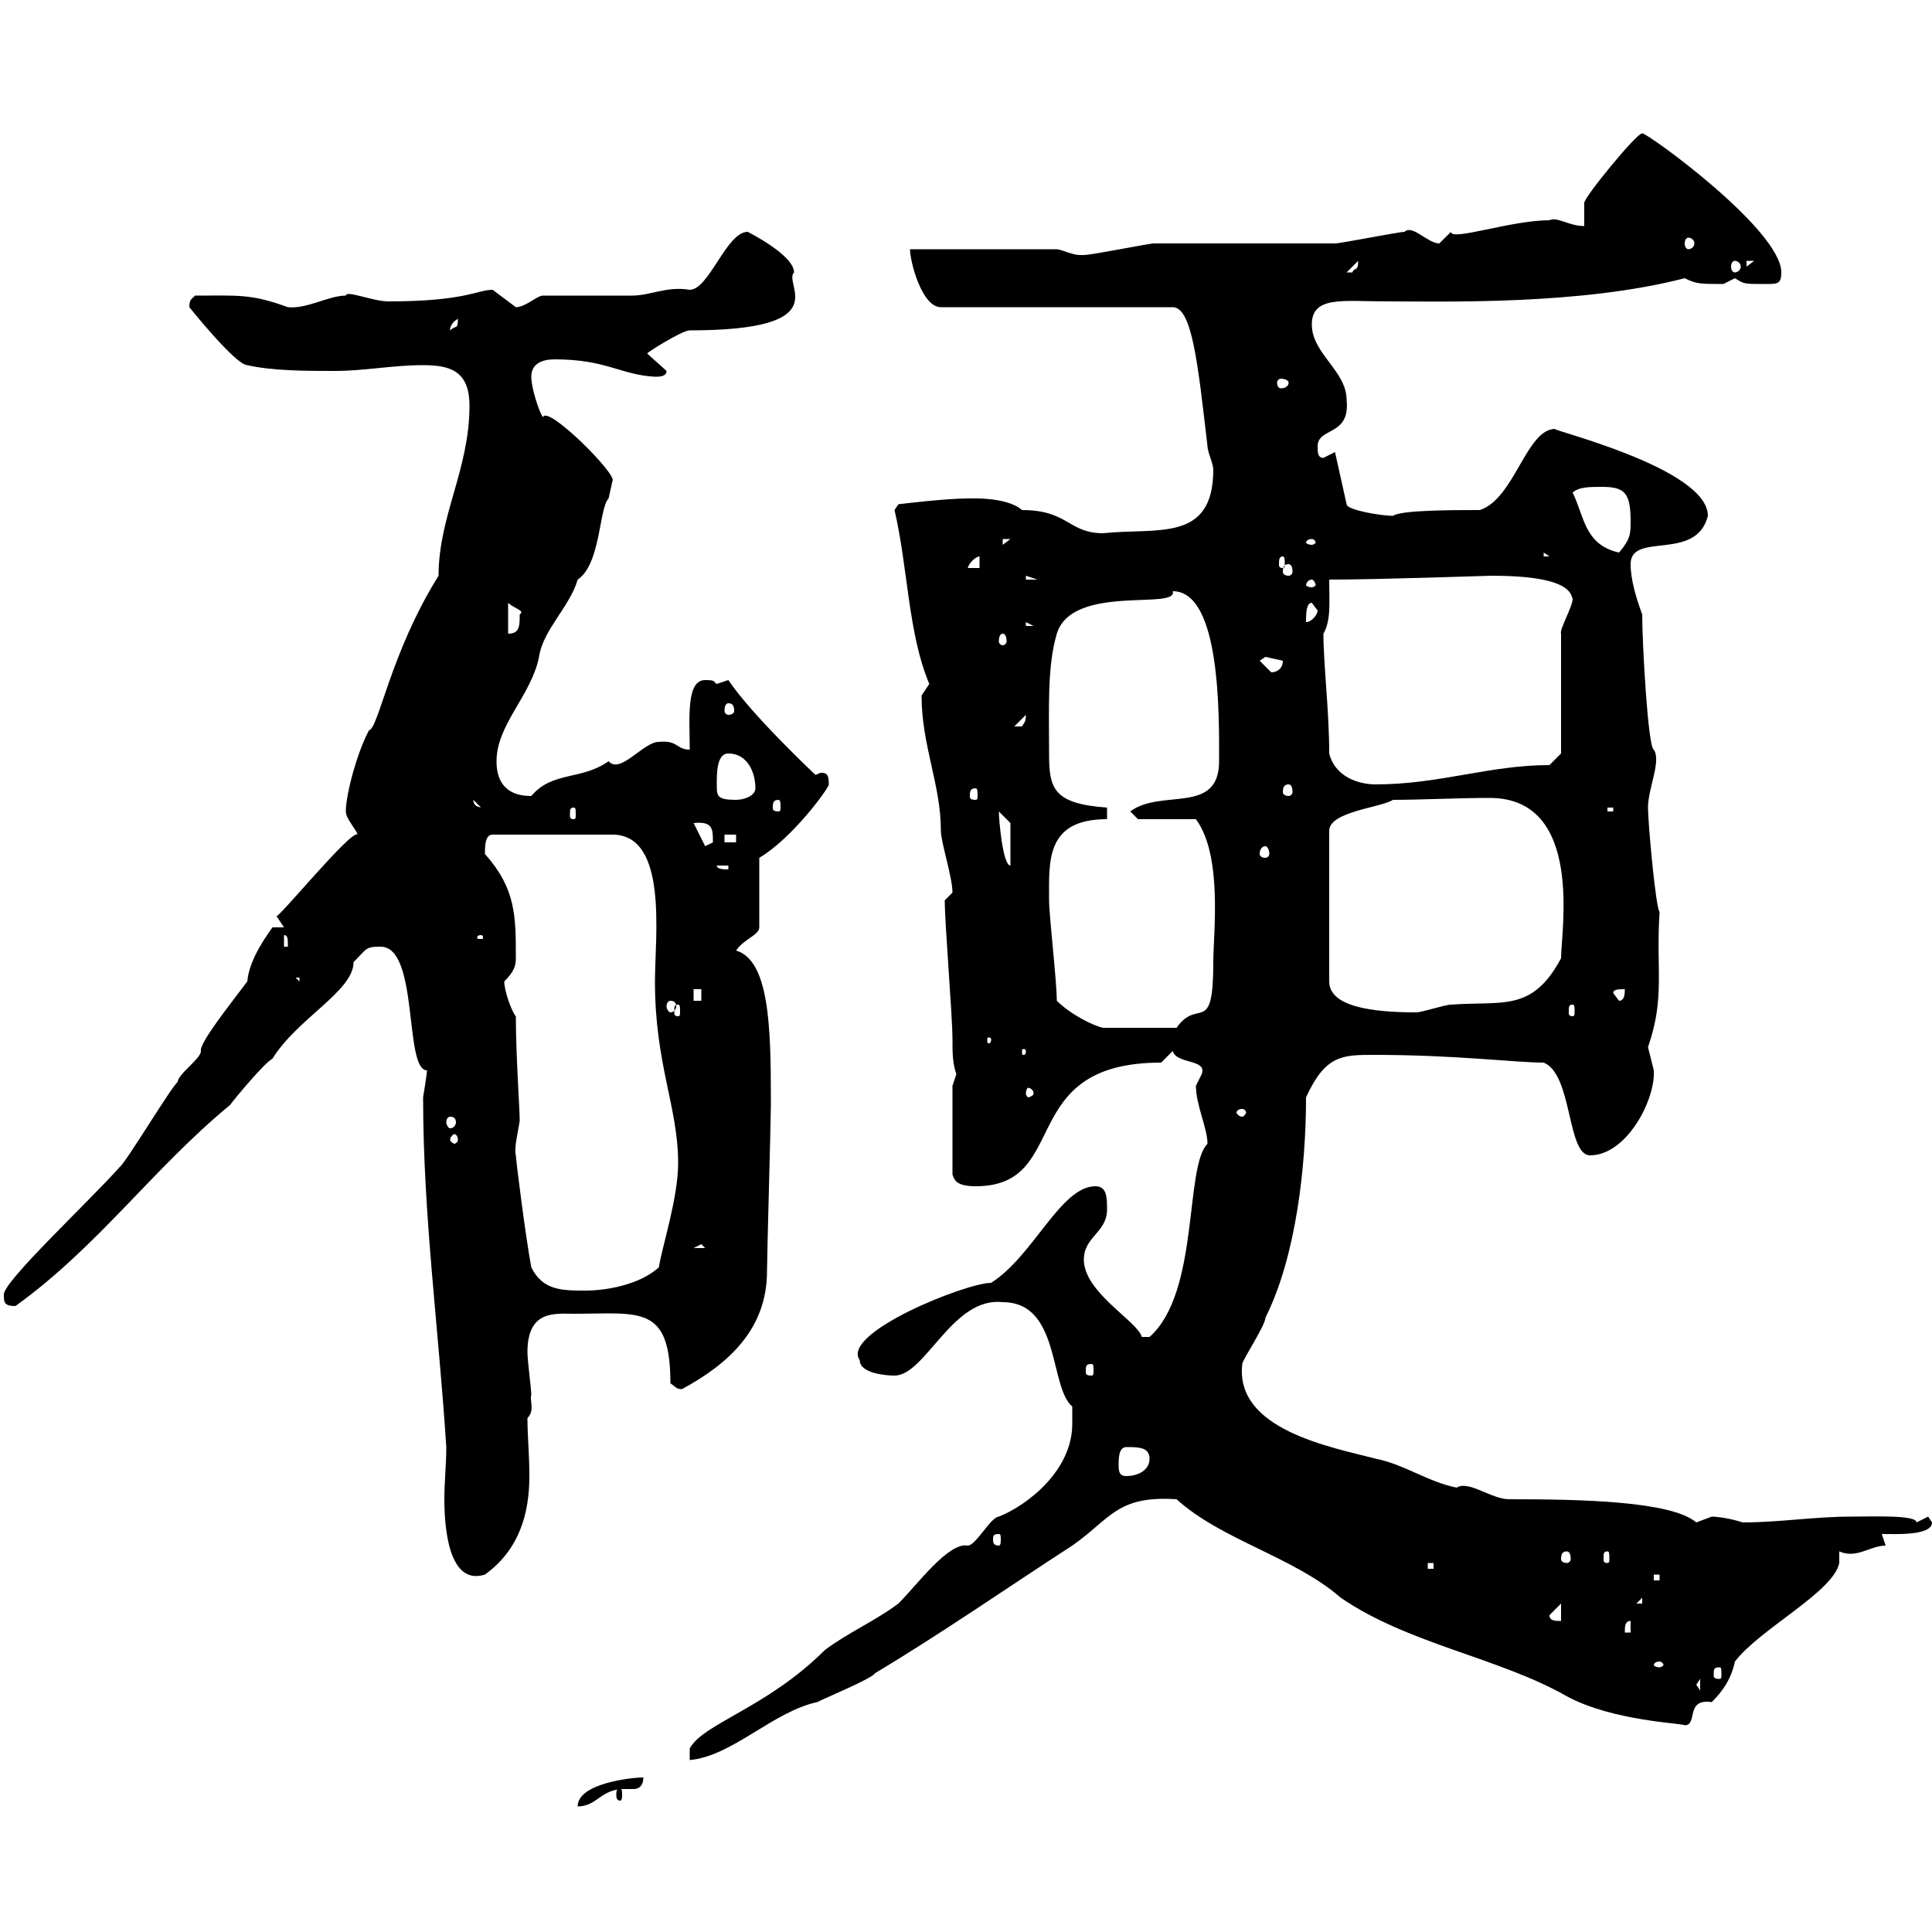
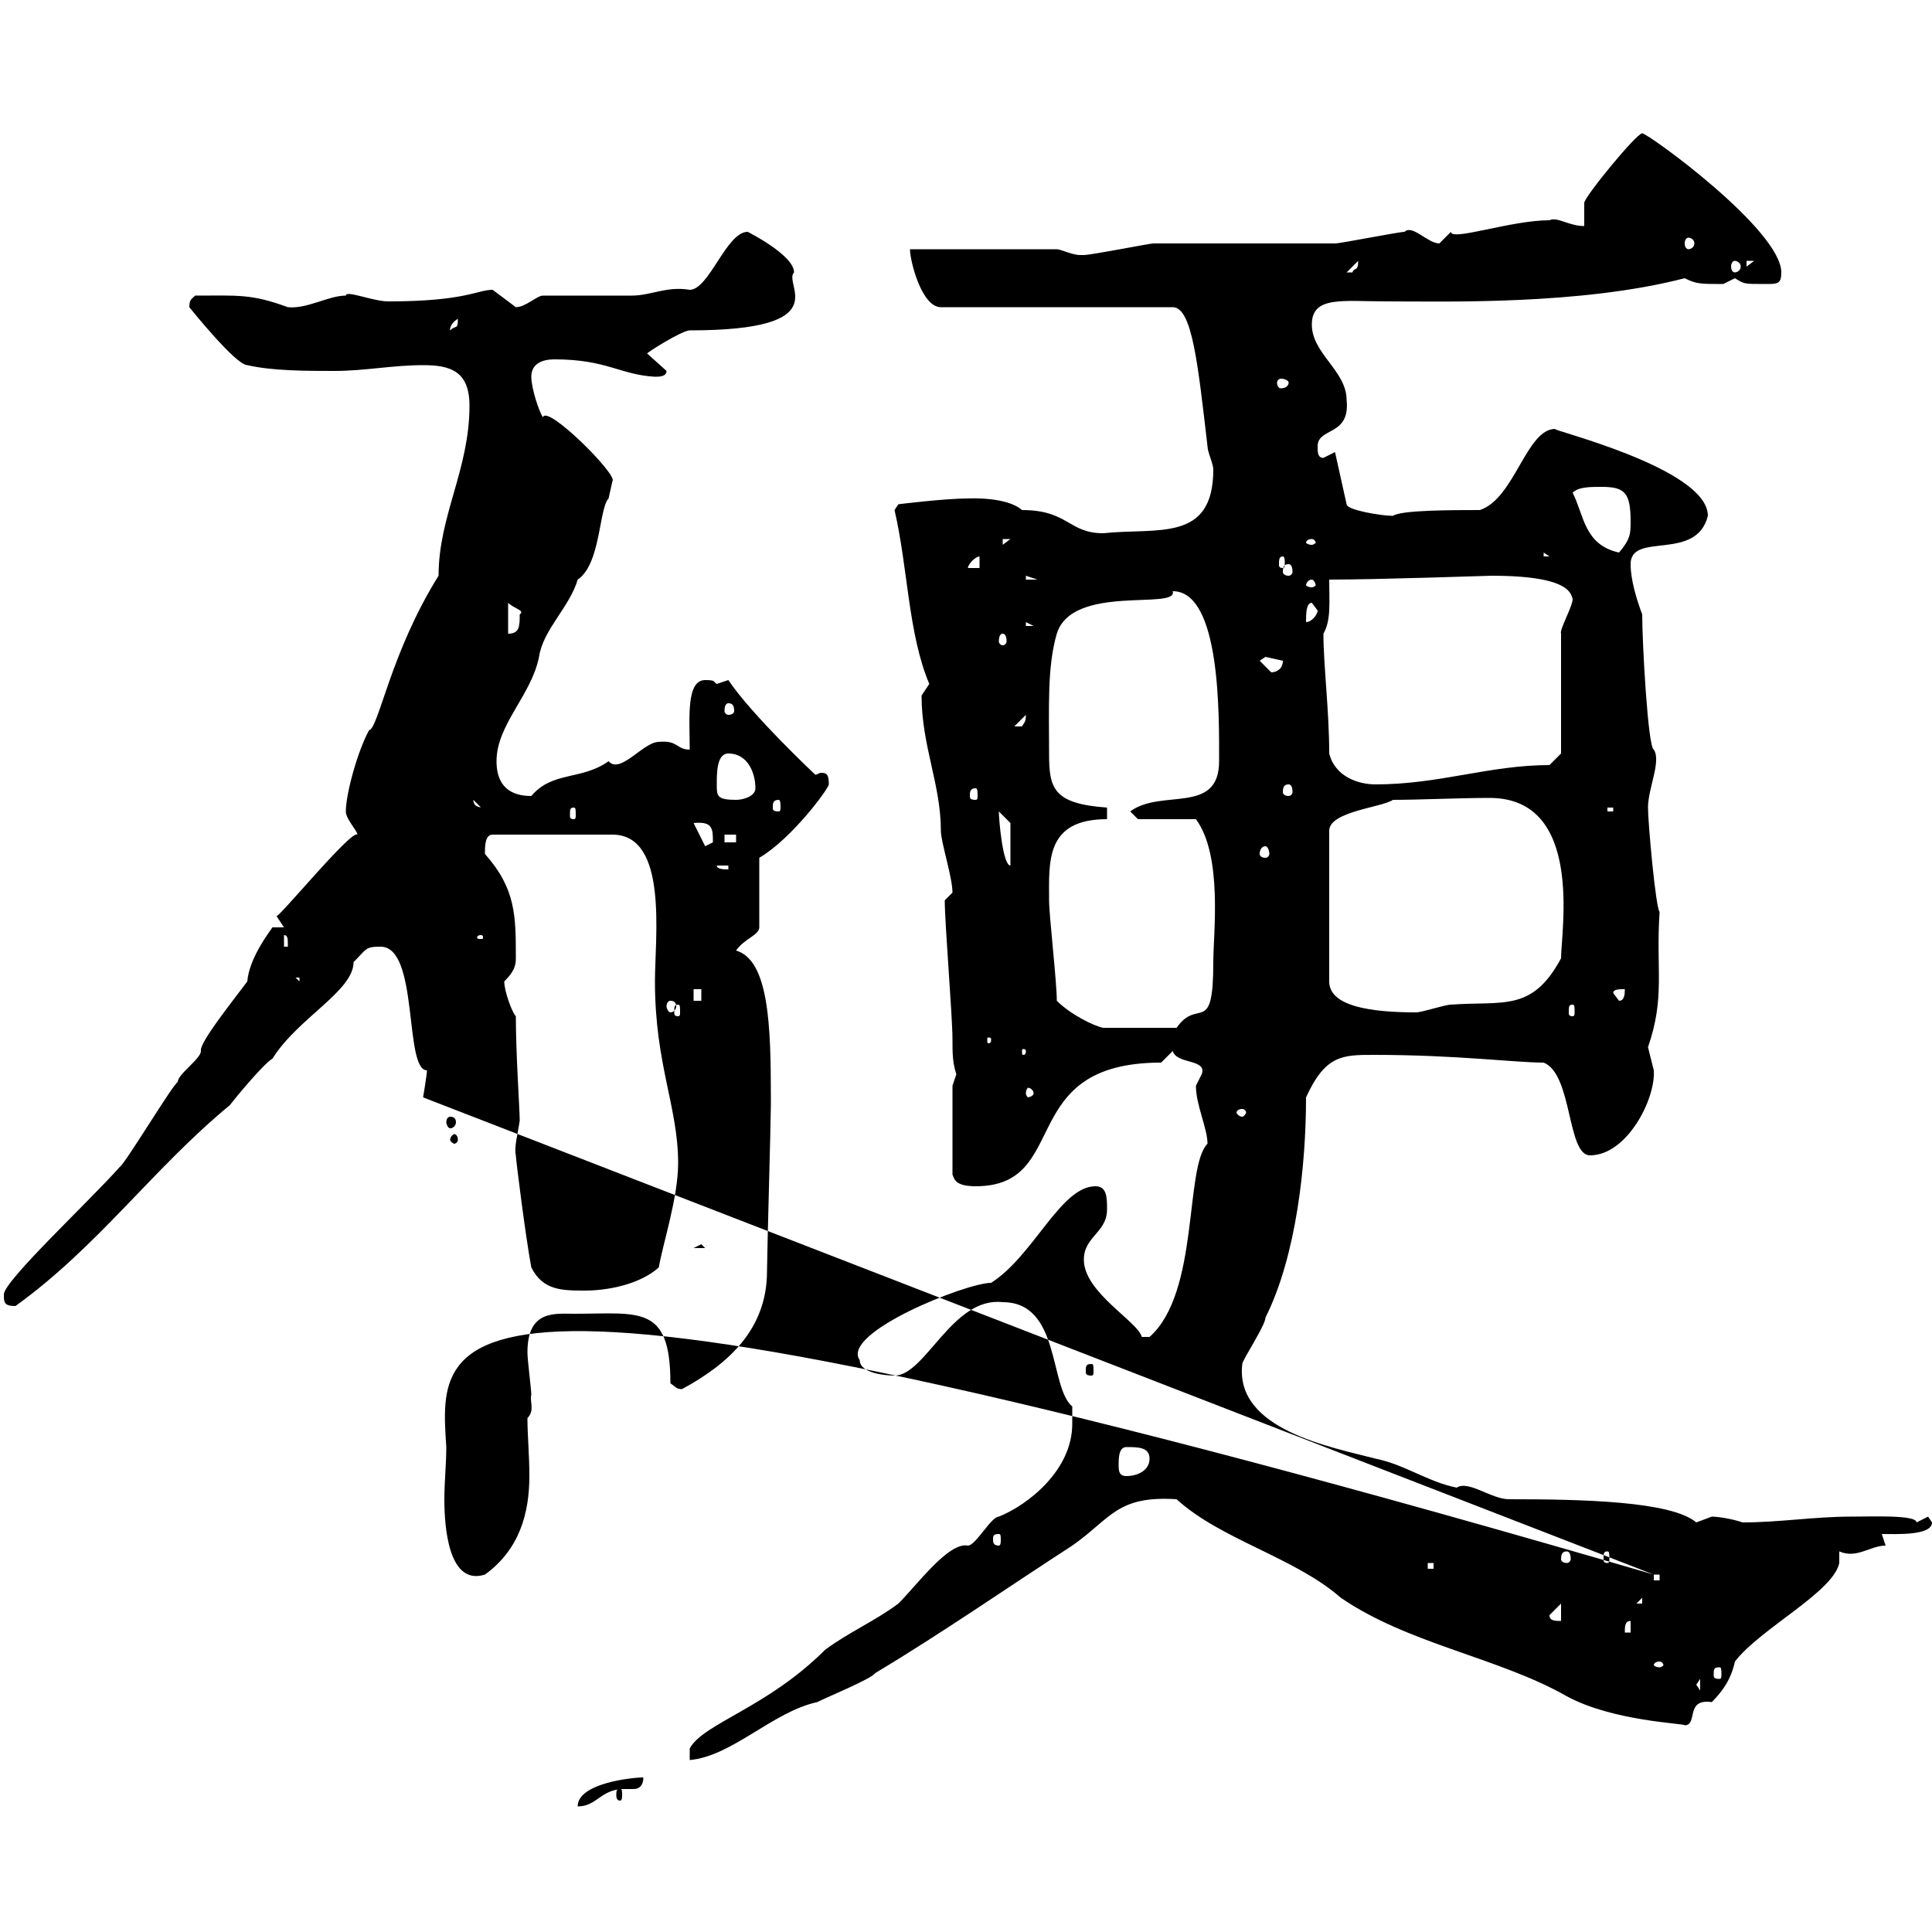
<svg xmlns="http://www.w3.org/2000/svg" width="300" height="300">
-   <path d="M99.90 276C98.10 276 89.70 276.90 89.70 280.50C92.70 280.50 93.30 277.80 96.90 277.80C97.50 277.80 97.80 277.80 98.40 277.80C99.30 277.80 99.90 277.20 99.90 276ZM96.30 277.80C95.70 277.80 95.70 278.10 95.70 278.70C95.70 279 95.70 279.60 96.30 279.60C96.60 279.60 96.60 279 96.60 278.70C96.60 278.10 96.60 277.80 96.30 277.80ZM166.50 221.10C166.50 228.30 159.60 233.70 155.10 235.50C153.90 235.50 151.50 240 150.30 240C147.30 239.40 142.50 246 139.50 249C135.90 251.70 131.70 253.50 128.10 256.20C119.10 265.20 109.20 267.60 107.10 271.50L107.10 273.30C113.70 272.70 120 265.80 126.90 264.30C128.70 263.40 135.30 260.70 135.90 259.80C146.40 253.50 156.30 246.60 166.50 240C172.50 235.80 173.40 232.20 182.70 232.80C189.60 239.10 201 241.80 208.20 248.10C218.70 255.30 232.80 257.40 243.30 263.40C250.50 267.30 261.60 267.60 261.60 267.90C263.70 267.90 261.60 263.70 265.80 264.30C267.60 262.50 268.80 260.70 269.40 258C273.30 252.90 284.70 247.20 285.60 242.70L285.60 240.90C288.30 242.10 290.40 240 292.80 240L292.20 238.20C294.30 238.20 300 238.50 300 236.40C300 236.40 299.40 235.50 299.40 235.50C299.40 235.50 297.60 236.40 297.60 236.40C297.60 235.20 290.70 235.50 287.40 235.50C281.70 235.50 276.30 236.40 270.60 236.40C268.80 235.80 266.70 235.50 265.80 235.50C265.80 235.50 263.40 236.40 263.40 236.40C259.50 233.10 245.70 232.80 234.30 232.80C231.60 232.80 228 229.80 226.20 231C221.70 230.10 218.10 227.40 213.60 226.50C206.70 224.70 191.70 222 192.90 211.80C192.90 211.20 196.50 205.80 196.50 204.60C201.30 195 202.80 180.90 202.80 170.40C205.80 163.80 208.50 163.80 213.30 163.80C226.20 163.80 235.20 165 239.70 165C244.20 166.80 243.30 179.40 246.90 179.40C252.60 179.40 257.10 170.70 256.80 166.20C256.80 166.20 255.90 162.60 255.90 162.60C258.60 154.80 257.10 150.60 257.70 141.60C257.10 141 255.90 127.80 255.90 125.40C255.90 122.40 258 118.20 256.80 116.40C255.90 116.10 255 99.90 255 95.40C254.10 93 253.20 90 253.20 87.60C253.20 82.50 263.40 87.30 265.20 80.10C265.20 72.60 240 66.60 241.50 66.60C237 66.60 235.20 77.40 229.80 79.20C225.60 79.20 217.50 79.20 216.30 80.10C214.50 80.10 209.10 79.20 209.10 78.30L207.30 70.20C207.30 70.20 205.50 71.10 205.50 71.10C204.60 71.10 204.60 70.20 204.60 69.30C204.60 66.30 209.70 67.80 209.10 62.10C209.10 57.60 203.70 54.90 203.70 50.40C203.70 45.90 208.50 46.80 215.40 46.80C224.40 46.80 245.40 47.40 261.60 43.20C263.40 44.10 264 44.10 267.60 44.10C267.60 44.10 269.40 43.20 269.40 43.20C270.90 44.10 270.60 44.10 274.20 44.10C276 44.10 276.60 44.10 276.60 42.30C276.60 35.70 255.90 20.70 255 20.70C254.10 20.70 246 30.60 246 31.50C246 32.40 246 34.20 246 35.10C243.60 35.10 241.80 33.60 240.60 34.20C234.60 34.20 225.30 37.50 225.30 36C225.30 36 223.50 37.80 223.50 37.80C221.70 37.80 219.30 34.80 218.10 36C217.20 36 208.20 37.80 207.30 37.80C204.60 37.80 182.10 37.80 179.10 37.80C178.50 37.80 169.50 39.60 168.30 39.60C168.30 39.60 168.30 39.60 167.70 39.60C166.50 39.60 164.70 38.70 164.10 38.70L141.30 38.70C141.30 40.50 143.10 47.70 146.10 47.70L182.10 47.70C185.10 47.70 186 56.40 187.50 69.30C187.50 70.20 188.40 72 188.40 72.90C188.40 84.30 179.70 81.90 171.30 82.80C165.90 82.80 165.90 79.20 158.70 79.20C156.30 77.10 150.60 77.40 150.30 77.40C146.70 77.40 139.50 78.30 139.50 78.30L138.90 79.20C141 88.20 141 98.40 144.30 106.20C144.30 106.20 143.10 108 143.10 108C143.10 115.80 146.10 121.80 146.10 129C146.10 130.80 147.90 136.20 147.90 138.60C147.90 138.60 146.70 139.80 146.70 139.80C146.70 143.40 147.90 157.80 147.90 161.40C147.90 163.50 147.90 165 148.50 166.80C148.50 166.80 147.90 168.60 147.90 168.60L147.90 182.40C148.20 183 148.20 184.20 151.50 184.20C166.50 184.20 157.50 165 180.30 165L182.10 163.20C182.70 165.30 187.50 164.40 186.60 166.80C186.60 166.80 185.70 168.60 185.70 168.60C185.70 171.60 187.50 175.20 187.50 177.60C183.90 181.20 186.30 200.70 178.50 207.60L177.30 207.60C176.70 205.20 168.30 200.70 168.30 195.60C168.30 192 171.90 191.40 171.90 187.80C171.90 186 171.90 184.20 170.10 184.20C164.70 184.20 160.50 195 153.90 199.20C150 199.20 130.50 207 133.50 211.20C133.50 213.30 137.70 213.60 138.90 213.60C143.70 213.60 147.90 201.30 155.70 202.20C164.70 202.20 162.90 215.40 166.50 218.40C166.50 218.40 166.50 220.20 166.50 221.10ZM263.40 261.60L264 260.70L264 262.50ZM267 258.90C267.30 258.90 267.30 259.20 267.30 260.10C267.30 260.40 267.30 260.70 267 260.70C266.10 260.70 266.10 260.40 266.10 260.10C266.10 259.20 266.10 258.90 267 258.90ZM257.70 258C258 258 258.30 258.30 258.30 258.60C258.30 258.60 258 258.90 257.70 258.90C257.10 258.90 256.80 258.60 256.80 258.60C256.80 258.30 257.10 258 257.70 258ZM253.20 251.70L253.20 253.50L252.30 253.50C252.30 252.60 252.30 251.70 253.20 251.70ZM240.60 250.80L242.40 249L242.40 251.70C241.50 251.70 240.60 251.70 240.60 250.80ZM255 248.10L255 249L254.10 249ZM256.80 244.50L257.70 244.50L257.70 245.40L256.80 245.40ZM65.70 170.40C65.70 188.70 68.10 206.10 69.30 224.70C69.30 227.40 69 230.10 69 232.80C69 237 69.60 246.30 75.30 244.50C80.70 240.60 82.20 234.90 82.20 229.20C82.20 225.90 81.90 222.90 81.90 220.20C83.10 219 82.20 217.50 82.50 216.60C82.50 215.70 81.90 211.20 81.90 210C81.90 203.40 86.10 204 89.10 204C99.30 204 104.10 202.50 104.10 214.80C105 215.40 105 215.70 105.90 215.70C113.10 211.80 119.10 206.40 119.10 197.40C119.10 195 119.70 174 119.70 171.60C119.70 171.60 119.70 171.60 119.70 170.40C119.70 159.30 119.40 149.10 114.30 147.60C115.50 145.80 117.90 145.20 117.90 144L117.90 133.20C123 130.20 128.70 122.40 128.70 121.80C128.70 120.30 128.40 120 127.50 120C127.20 120 126.90 120.30 126.60 120.30C126.60 120.30 116.70 111 113.10 105.60C113.10 105.60 111.30 106.20 111.30 106.20C110.70 105.90 111.30 105.60 109.50 105.60C106.50 105.60 107.10 111.60 107.10 116.40C105 116.40 105.30 114.90 102.30 115.20C99.90 115.20 96.30 120.30 94.50 118.20C90.30 121.20 85.80 119.70 82.50 123.60C80.40 123.60 77.10 123 77.10 118.20C77.10 112.50 82.50 108 83.70 102C84.30 97.80 88.50 94.20 89.70 90C93.30 87.60 93 78.90 94.50 77.40C94.50 77.40 95.10 74.70 95.10 74.70C96 73.80 84.90 62.70 84.30 64.80C83.70 63.90 82.50 60.30 82.50 58.50C82.50 56.40 84.30 55.80 86.10 55.80C94.20 55.80 96.30 58.20 101.70 58.50C102.30 58.50 103.50 58.50 103.50 57.60L100.50 54.90C100.20 54.90 105.90 51.30 107.10 51.30C130.20 51.30 121.50 44.10 123.30 42.30C123.30 39.60 116.10 36 116.10 36C112.80 36 110.10 45 107.10 45C103.50 44.40 101.10 45.90 98.10 45.90C96.30 45.90 86.10 45.90 84.30 45.90C83.40 45.90 81.60 47.70 80.10 47.70C80.10 47.70 76.50 45 76.50 45C74.10 45 72.30 46.80 60.30 46.80C57.90 46.80 53.70 45 53.70 45.90C51 45.90 47.70 48 44.70 47.70C39 45.60 36.90 45.90 30.30 45.90C29.70 46.50 29.40 46.50 29.40 47.70C29.40 47.70 36.60 56.70 38.40 56.70C42.30 57.60 47.70 57.60 51.90 57.60C56.70 57.60 60.90 56.70 65.70 56.70C69.90 56.70 72.90 57.60 72.90 63C72.90 72.90 68.10 80.10 68.10 89.40C60.60 101.40 58.80 113.10 57.30 113.40C55.50 116.70 53.70 123.30 53.70 126C53.70 127.20 55.50 129 55.50 129.60C54.60 128.70 42.60 143.40 42.90 142.20C42.90 142.20 44.10 144 44.10 144L42.30 144C41.70 144.90 38.70 148.80 38.40 152.40C35.70 156 30.90 162 31.20 163.20C31.20 164.40 27.60 166.80 27.60 168C26.70 168.60 19.50 180.60 18.60 181.20C13.80 186.60 0.60 198.90 0.60 201C0.60 202.20 0.60 202.80 2.40 202.80C15.30 193.50 23.70 181.50 35.70 171.60C36.60 170.40 41.10 165 42.30 164.40C46.20 158.10 54.90 153.90 54.90 149.40C57 147.30 56.70 147 59.10 147C65.10 147 62.70 166.20 66.30 166.20C66.30 166.80 65.70 170.40 65.70 170.40ZM221.70 242.70L222.60 242.70L222.60 243.60L221.70 243.60ZM243.30 240.90C243.60 240.90 243.90 241.20 243.90 242.10C243.90 242.40 243.60 242.70 243.30 242.70C242.70 242.70 242.40 242.40 242.40 242.10C242.40 241.20 242.70 240.90 243.30 240.90ZM249.60 240.90C249.90 240.90 249.90 241.20 249.90 242.10C249.90 242.40 249.90 242.70 249.60 242.70C249 242.70 249 242.40 249 242.10C249 241.20 249 240.90 249.60 240.90ZM155.10 238.20C155.40 238.20 155.40 238.50 155.40 239.10C155.40 239.40 155.40 240 155.10 240C154.20 240 154.20 239.40 154.20 239.10C154.20 238.50 154.20 238.20 155.10 238.20ZM173.70 227.40C173.70 226.50 173.70 224.70 174.90 224.70C176.70 224.70 178.50 224.70 178.50 226.50C178.50 228.30 176.70 229.20 174.90 229.20C173.70 229.20 173.70 228.30 173.70 227.40ZM169.50 211.80C169.80 211.80 169.80 212.10 169.80 213C169.80 213.30 169.80 213.60 169.50 213.60C168.60 213.60 168.60 213.30 168.60 213C168.60 212.10 168.60 211.80 169.50 211.80ZM82.50 196.80C81.60 192 80.10 180 80.10 179.40C79.80 178.20 80.40 176.10 80.70 174C80.70 172.20 80.10 163.80 80.10 157.80C79.50 157.20 78.30 153.90 78.30 152.40C79.80 150.90 80.10 150 80.10 148.80C80.10 142.20 80.10 138 75.30 132.60C75.30 131.40 75.30 129.60 76.50 129.60L95.10 129.60C103.80 129.60 101.70 145.50 101.70 152.40C101.70 165.30 105.30 171.90 105.30 180.60C105.30 186 102.90 193.20 102.30 196.80C99.30 199.50 94.20 200.40 90.90 200.40C87.30 200.40 84.30 200.40 82.50 196.80ZM108.90 193.20L109.50 193.80L107.70 193.80ZM71.10 177C71.10 177.30 70.80 177.60 70.50 177.60C70.50 177.60 69.90 177.30 69.90 177C69.90 176.40 70.50 176.10 70.50 176.10C70.80 176.10 71.10 176.40 71.10 177ZM69.90 173.40C70.50 173.40 70.80 173.70 70.80 174.30C70.80 174.60 70.50 175.20 69.90 175.20C69.60 175.20 69.30 174.60 69.30 174.30C69.30 173.70 69.60 173.40 69.90 173.40ZM192.90 172.20C193.20 172.20 193.50 172.50 193.50 172.80C193.50 172.80 193.20 173.40 192.90 173.40C192.30 173.40 192 172.80 192 172.80C192 172.50 192.30 172.20 192.90 172.20ZM160.50 169.80C160.50 170.10 159.90 170.40 159.60 170.40C159.60 170.40 159.30 170.10 159.30 169.80C159.30 169.20 159.60 168.90 159.60 168.90C159.90 168.90 160.50 169.20 160.50 169.80ZM159.30 163.20C159.30 163.80 159 163.80 159 163.80C158.70 163.80 158.70 163.80 158.70 163.20C158.70 162.90 158.70 162.90 159 162.90C159 162.90 159.30 162.90 159.30 163.20ZM153.90 161.40C153.90 162 153.60 162 153.60 162C153.30 162 153.30 162 153.30 161.40C153.30 161.10 153.30 161.10 153.60 161.10C153.60 161.10 153.90 161.10 153.90 161.40ZM164.10 155.40C164.10 152.40 162.90 142.20 162.90 139.80C162.90 133.80 162.30 127.20 171.90 127.20L171.90 125.40C163.50 124.80 162.90 122.40 162.90 117C162.90 109.80 162.60 103.50 164.10 98.40C166.50 90.60 183 94.80 182.10 91.80C189.60 91.80 189.30 111.30 189.30 118.20C189.30 126.60 180.30 122.40 175.50 126C175.50 126 176.70 127.20 176.70 127.20L185.70 127.20C189.90 132.90 188.40 144.90 188.40 149.40C188.40 161.10 186 154.80 182.70 159.60L171.30 159.60C169.80 159.30 166.20 157.50 164.10 155.40ZM105.30 156C105.60 156 105.60 156.30 105.60 157.20C105.60 157.50 105.60 157.80 105.30 157.80C104.70 157.80 104.70 157.50 104.70 157.20C104.70 156.30 104.70 156 105.30 156ZM216.30 124.20C220.50 124.20 226.50 123.90 231.30 123.90C246 123.90 242.40 144.60 242.40 148.80C237.90 157.20 233.40 155.40 225.30 156C224.40 156 220.80 157.20 219.90 157.20C213 157.20 206.40 156.30 206.40 152.40L206.40 129C206.40 126 214.50 125.40 216.30 124.20ZM244.20 156C244.50 156 244.50 156.30 244.50 157.20C244.50 157.50 244.50 157.80 244.20 157.80C243.60 157.80 243.60 157.50 243.60 157.20C243.60 156.30 243.60 156 244.20 156ZM104.10 155.40C104.70 155.40 105 155.70 105 156.30C105 156.60 104.70 157.20 104.10 157.20C103.80 157.20 103.50 156.60 103.50 156.30C103.50 155.70 103.80 155.40 104.10 155.40ZM107.70 153.60L108.90 153.60L108.90 155.40L107.70 155.40ZM194.70 154.20L195.60 155.40L195.60 155.40ZM250.50 154.20C250.50 153.60 251.40 153.60 252.30 153.60C252.30 154.20 252.30 155.40 251.40 155.40ZM45.90 151.80L46.50 151.80L46.50 152.40ZM44.10 145.20C44.70 145.20 44.70 145.80 44.70 147L44.10 147ZM74.70 145.20C75 145.20 75 145.50 75 145.50C75 145.80 75 145.80 74.70 145.80C74.10 145.80 74.10 145.80 74.10 145.50C74.10 145.50 74.10 145.20 74.70 145.20ZM111.30 134.40L113.10 134.40L113.10 135C112.50 135 111.30 135 111.30 134.40ZM155.10 126C155.10 126 155.10 126 155.10 126L156.90 127.80L156.90 134.40C155.70 134.40 155.10 127.20 155.10 126ZM196.50 131.40C196.80 131.40 197.10 132 197.10 132.60C197.10 132.90 196.80 133.20 196.50 133.20C195.90 133.20 195.60 132.90 195.60 132.60C195.60 132 195.90 131.40 196.50 131.40ZM107.70 127.80C110.70 127.50 110.70 128.70 110.70 130.80C110.70 130.80 109.50 131.40 109.50 131.40ZM112.50 129.60L114.30 129.60L114.30 130.80L112.50 130.80ZM89.10 125.40C89.40 125.40 89.40 125.70 89.40 126.60C89.40 126.90 89.40 127.20 89.10 127.20C88.50 127.20 88.50 126.90 88.50 126.60C88.50 125.70 88.50 125.40 89.10 125.40ZM249.60 125.40L250.50 125.40L250.50 126L249.60 126ZM73.50 124.20L75.30 126L75.30 125.40C74.70 125.40 73.50 125.40 73.50 124.20ZM120.90 124.20C121.20 124.20 121.20 124.80 121.20 125.40C121.20 125.70 121.20 126 120.90 126C120 126 120 125.70 120 125.40C120 124.80 120 124.20 120.90 124.20ZM111.30 121.80C111.30 120 111.30 117 113.10 117C116.10 117 117.30 120 117.30 122.40C117.30 123.60 115.50 124.20 114.30 124.20C111.30 124.20 111.30 123.60 111.30 121.80ZM151.50 122.40C151.80 122.40 151.80 123 151.80 123.60C151.80 123.90 151.80 124.20 151.50 124.20C150.60 124.20 150.60 123.90 150.60 123.60C150.60 123 150.60 122.40 151.50 122.40ZM200.10 121.80C200.40 121.80 200.70 122.10 200.70 123C200.70 123.30 200.40 123.60 200.10 123.60C199.50 123.60 199.20 123.30 199.20 123C199.20 122.10 199.50 121.80 200.10 121.80ZM206.40 117C206.40 110.40 205.50 103.20 205.50 98.40C206.70 96.30 206.40 93.60 206.40 90C213.90 90 231.30 89.40 231.60 89.40C244.20 89.40 243.90 92.40 244.20 93C244.20 94.20 242.10 97.80 242.40 98.40L242.40 117L240.60 118.80C231.30 118.80 223.50 121.80 213.60 121.80C210.90 121.80 207.30 120.60 206.40 117ZM159.30 111C159.30 112.20 159 112.20 158.70 112.80C157.50 112.80 157.50 112.80 157.50 112.80ZM113.10 109.20C113.70 109.20 114 109.50 114 110.40C114 110.70 113.70 111 113.10 111C112.80 111 112.50 110.70 112.50 110.40C112.50 109.50 112.80 109.20 113.10 109.20ZM195.60 102.60C195.60 102.60 196.50 102 196.50 102C196.50 102 199.20 102.60 199.20 102.60C199.20 103.80 198.30 104.40 197.40 104.40C197.40 104.40 195.60 102.60 195.60 102.60ZM155.70 98.40C156 98.40 156.30 98.70 156.30 99.60C156.30 99.90 156 100.20 155.70 100.20C155.40 100.20 155.10 99.90 155.10 99.60C155.10 98.70 155.40 98.40 155.70 98.40ZM78.90 93.60C79.80 94.50 81.60 94.80 80.70 95.40C80.70 97.20 80.70 98.40 78.90 98.40ZM159.30 96.60L160.50 97.20L159.30 97.20ZM203.70 93.60C203.70 93.60 204.60 94.80 204.60 94.80C204.60 95.40 203.70 96.60 202.80 96.60C202.80 95.40 202.80 93.60 203.70 93.60ZM203.70 90C204 90 204.30 90.60 204.30 90.90C204.30 90.90 204 91.20 203.70 91.20C203.10 91.20 202.80 90.90 202.80 90.90C202.80 90.60 203.10 90 203.70 90ZM159.30 89.40L161.10 90L159.30 90ZM152.10 86.40L152.10 88.20L150.30 88.20C150.30 87.60 151.50 86.40 152.10 86.40ZM200.10 87.60C200.40 87.60 200.70 87.90 200.70 88.80C200.70 89.10 200.40 89.40 200.10 89.40C199.50 89.40 199.20 89.10 199.20 88.80C199.20 87.90 199.50 87.60 200.10 87.60ZM199.20 86.40C199.50 86.40 199.50 87 199.50 87.60C199.50 87.90 199.50 88.20 199.20 88.20C198.60 88.20 198.60 87.90 198.60 87.60C198.60 87 198.60 86.40 199.20 86.40ZM239.70 85.80L240.60 86.40L239.70 86.40ZM244.20 76.50C245.10 75.60 246.90 75.60 248.70 75.60C252.30 75.60 253.20 76.50 253.20 81C253.20 82.80 253.20 83.70 251.40 85.80C246 84.60 246 80.10 244.20 76.50ZM155.70 83.70L156.90 83.70L155.70 84.60ZM203.70 83.70C204 83.70 204.30 84 204.30 84.30C204.30 84.30 204 84.60 203.70 84.60C203.10 84.60 202.80 84.30 202.80 84.30C202.80 84 203.10 83.70 203.70 83.70ZM200.10 59.40C200.10 60 199.50 60.30 198.90 60.30C198.60 60.30 198.30 60 198.30 59.40C198.30 59.10 198.60 58.80 198.90 58.80C199.50 58.80 200.10 59.10 200.10 59.40ZM71.10 49.50C71.10 51.30 70.80 50.40 69.90 51.30C69.90 51.60 69.60 50.40 71.10 49.50ZM210.90 40.50C210.90 42.30 210.30 41.40 210 42.30C209.10 42.30 209.10 42.30 209.10 42.30ZM269.40 40.50C269.70 40.50 270.30 40.80 270.30 41.40C270.30 42 269.70 42.30 269.40 42.30C269.10 42.30 268.80 42 268.80 41.40C268.80 40.80 269.10 40.50 269.40 40.50ZM271.20 40.50L272.40 40.50L271.20 41.40ZM262.20 36.90C262.50 36.90 263.10 37.20 263.10 37.80C263.10 38.40 262.50 38.70 262.20 38.70C261.90 38.70 261.60 38.40 261.60 37.80C261.60 37.20 261.90 36.90 262.20 36.90Z" />
+   <path d="M99.90 276C98.10 276 89.70 276.90 89.70 280.50C92.70 280.50 93.30 277.80 96.90 277.80C97.50 277.80 97.80 277.80 98.40 277.80C99.30 277.80 99.90 277.20 99.90 276ZM96.30 277.80C95.70 277.80 95.70 278.10 95.70 278.70C95.70 279 95.70 279.60 96.30 279.60C96.60 279.60 96.60 279 96.60 278.70C96.60 278.10 96.60 277.80 96.30 277.80ZM166.50 221.10C166.50 228.30 159.60 233.70 155.10 235.50C153.90 235.50 151.50 240 150.30 240C147.30 239.40 142.50 246 139.50 249C135.90 251.70 131.70 253.50 128.10 256.20C119.10 265.20 109.20 267.60 107.10 271.50L107.10 273.30C113.70 272.70 120 265.80 126.90 264.30C128.70 263.40 135.30 260.70 135.90 259.80C146.40 253.50 156.30 246.60 166.50 240C172.50 235.80 173.40 232.20 182.70 232.80C189.60 239.10 201 241.80 208.20 248.10C218.70 255.30 232.80 257.40 243.30 263.40C250.50 267.30 261.60 267.60 261.60 267.90C263.70 267.90 261.60 263.70 265.80 264.30C267.60 262.50 268.80 260.70 269.40 258C273.30 252.90 284.70 247.20 285.60 242.70L285.60 240.90C288.30 242.10 290.40 240 292.80 240L292.20 238.20C294.30 238.20 300 238.50 300 236.40C300 236.40 299.40 235.50 299.40 235.50C299.40 235.50 297.60 236.40 297.60 236.40C297.60 235.20 290.70 235.50 287.40 235.50C281.70 235.50 276.30 236.40 270.60 236.40C268.80 235.80 266.70 235.50 265.80 235.50C265.80 235.50 263.40 236.40 263.40 236.40C259.50 233.10 245.70 232.80 234.30 232.80C231.60 232.80 228 229.80 226.20 231C221.70 230.10 218.10 227.40 213.60 226.50C206.70 224.70 191.70 222 192.90 211.80C192.90 211.20 196.50 205.80 196.50 204.60C201.30 195 202.80 180.90 202.80 170.40C205.80 163.80 208.50 163.80 213.30 163.80C226.20 163.80 235.20 165 239.70 165C244.20 166.80 243.30 179.40 246.90 179.40C252.60 179.40 257.10 170.70 256.80 166.20C256.80 166.20 255.90 162.60 255.90 162.60C258.60 154.80 257.10 150.60 257.70 141.60C257.10 141 255.90 127.80 255.90 125.40C255.90 122.40 258 118.20 256.80 116.40C255.90 116.10 255 99.90 255 95.40C254.10 93 253.20 90 253.20 87.60C253.20 82.50 263.40 87.30 265.20 80.10C265.20 72.60 240 66.60 241.50 66.60C237 66.60 235.20 77.40 229.80 79.20C225.60 79.20 217.50 79.20 216.30 80.10C214.50 80.10 209.10 79.20 209.10 78.30L207.30 70.20C207.30 70.20 205.50 71.10 205.50 71.10C204.60 71.10 204.60 70.20 204.60 69.30C204.60 66.30 209.70 67.80 209.10 62.10C209.10 57.60 203.70 54.90 203.70 50.40C203.70 45.90 208.50 46.80 215.40 46.80C224.40 46.80 245.40 47.40 261.60 43.20C263.40 44.10 264 44.10 267.60 44.10C267.60 44.10 269.40 43.20 269.40 43.20C270.90 44.10 270.60 44.10 274.20 44.10C276 44.10 276.60 44.10 276.60 42.30C276.60 35.70 255.90 20.70 255 20.70C254.10 20.70 246 30.60 246 31.50C246 32.40 246 34.20 246 35.10C243.60 35.10 241.80 33.60 240.60 34.20C234.60 34.20 225.30 37.50 225.30 36C225.30 36 223.50 37.80 223.50 37.80C221.70 37.80 219.30 34.80 218.10 36C217.20 36 208.20 37.80 207.30 37.80C204.60 37.80 182.10 37.80 179.10 37.80C178.50 37.80 169.50 39.60 168.30 39.60C168.30 39.60 168.30 39.60 167.70 39.60C166.50 39.60 164.70 38.70 164.10 38.70L141.30 38.70C141.30 40.50 143.10 47.70 146.10 47.70L182.10 47.70C185.10 47.70 186 56.40 187.50 69.30C187.50 70.20 188.40 72 188.40 72.90C188.40 84.30 179.70 81.90 171.30 82.80C165.90 82.80 165.90 79.20 158.70 79.20C156.30 77.10 150.60 77.40 150.30 77.40C146.70 77.40 139.50 78.30 139.50 78.30L138.90 79.20C141 88.20 141 98.40 144.30 106.20C144.30 106.20 143.10 108 143.10 108C143.10 115.80 146.10 121.80 146.10 129C146.10 130.80 147.90 136.20 147.90 138.60C147.90 138.60 146.70 139.80 146.70 139.80C146.70 143.40 147.90 157.80 147.90 161.40C147.90 163.50 147.90 165 148.50 166.80C148.50 166.80 147.90 168.60 147.90 168.60L147.90 182.40C148.20 183 148.20 184.20 151.50 184.20C166.50 184.20 157.50 165 180.30 165L182.10 163.20C182.70 165.30 187.50 164.40 186.60 166.80C186.60 166.80 185.70 168.60 185.70 168.60C185.70 171.60 187.50 175.20 187.50 177.60C183.90 181.20 186.30 200.70 178.50 207.60L177.30 207.60C176.70 205.20 168.30 200.70 168.30 195.60C168.30 192 171.90 191.40 171.90 187.80C171.90 186 171.90 184.20 170.10 184.20C164.70 184.20 160.50 195 153.90 199.20C150 199.20 130.50 207 133.50 211.20C133.50 213.30 137.70 213.60 138.90 213.60C143.70 213.60 147.90 201.30 155.70 202.20C164.70 202.20 162.90 215.40 166.50 218.40C166.50 218.40 166.50 220.20 166.50 221.10ZM263.40 261.60L264 260.70L264 262.50ZM267 258.90C267.30 258.90 267.30 259.20 267.30 260.10C267.30 260.40 267.30 260.70 267 260.70C266.10 260.70 266.10 260.40 266.10 260.10C266.10 259.20 266.10 258.90 267 258.90ZM257.70 258C258 258 258.30 258.30 258.30 258.60C258.30 258.60 258 258.90 257.70 258.90C257.10 258.90 256.80 258.60 256.80 258.60C256.80 258.30 257.10 258 257.70 258ZM253.20 251.70L253.20 253.50L252.30 253.50C252.30 252.60 252.30 251.70 253.20 251.70ZM240.60 250.80L242.40 249L242.40 251.70C241.50 251.70 240.60 251.70 240.60 250.80ZM255 248.10L255 249L254.10 249ZM256.80 244.50L257.70 244.50L257.70 245.40L256.80 245.40ZC65.70 188.70 68.10 206.10 69.30 224.70C69.30 227.40 69 230.10 69 232.80C69 237 69.60 246.30 75.30 244.50C80.70 240.60 82.20 234.90 82.20 229.20C82.20 225.90 81.90 222.90 81.90 220.20C83.10 219 82.20 217.50 82.50 216.60C82.50 215.70 81.90 211.20 81.90 210C81.90 203.40 86.10 204 89.10 204C99.30 204 104.10 202.50 104.10 214.80C105 215.40 105 215.70 105.90 215.70C113.10 211.80 119.10 206.40 119.10 197.40C119.10 195 119.70 174 119.70 171.60C119.70 171.60 119.70 171.60 119.70 170.40C119.70 159.30 119.40 149.10 114.30 147.60C115.50 145.80 117.90 145.20 117.90 144L117.90 133.20C123 130.20 128.70 122.40 128.70 121.80C128.70 120.30 128.40 120 127.50 120C127.20 120 126.90 120.30 126.60 120.30C126.60 120.30 116.70 111 113.10 105.60C113.10 105.60 111.30 106.20 111.30 106.20C110.70 105.90 111.30 105.60 109.50 105.60C106.50 105.60 107.10 111.60 107.10 116.40C105 116.40 105.30 114.90 102.30 115.20C99.90 115.20 96.30 120.30 94.50 118.20C90.30 121.20 85.80 119.70 82.50 123.60C80.40 123.60 77.10 123 77.10 118.20C77.10 112.50 82.50 108 83.70 102C84.30 97.80 88.50 94.20 89.70 90C93.30 87.60 93 78.90 94.50 77.40C94.50 77.40 95.10 74.70 95.10 74.70C96 73.80 84.90 62.70 84.30 64.80C83.70 63.90 82.50 60.30 82.50 58.50C82.50 56.40 84.30 55.80 86.10 55.80C94.20 55.80 96.30 58.20 101.70 58.50C102.30 58.50 103.50 58.50 103.50 57.60L100.50 54.90C100.20 54.90 105.90 51.30 107.10 51.30C130.20 51.30 121.50 44.10 123.30 42.30C123.30 39.60 116.10 36 116.10 36C112.80 36 110.10 45 107.10 45C103.50 44.40 101.10 45.90 98.10 45.90C96.30 45.90 86.10 45.90 84.30 45.90C83.40 45.90 81.60 47.70 80.10 47.70C80.10 47.70 76.50 45 76.50 45C74.10 45 72.30 46.80 60.30 46.80C57.90 46.80 53.70 45 53.70 45.90C51 45.90 47.70 48 44.70 47.70C39 45.60 36.90 45.90 30.30 45.90C29.70 46.50 29.40 46.50 29.40 47.70C29.40 47.70 36.60 56.70 38.40 56.70C42.30 57.60 47.70 57.60 51.90 57.60C56.70 57.60 60.90 56.70 65.70 56.70C69.90 56.70 72.90 57.60 72.90 63C72.90 72.90 68.10 80.10 68.10 89.40C60.60 101.40 58.80 113.10 57.30 113.40C55.50 116.70 53.70 123.30 53.70 126C53.70 127.20 55.50 129 55.50 129.60C54.60 128.70 42.60 143.40 42.90 142.20C42.90 142.20 44.10 144 44.10 144L42.30 144C41.70 144.90 38.70 148.80 38.40 152.40C35.70 156 30.90 162 31.20 163.20C31.20 164.40 27.60 166.80 27.60 168C26.70 168.60 19.50 180.60 18.60 181.20C13.80 186.60 0.60 198.90 0.60 201C0.60 202.20 0.60 202.80 2.40 202.80C15.30 193.50 23.70 181.50 35.70 171.60C36.60 170.40 41.10 165 42.30 164.40C46.20 158.10 54.90 153.90 54.90 149.40C57 147.30 56.70 147 59.10 147C65.10 147 62.70 166.20 66.30 166.20C66.30 166.80 65.70 170.40 65.70 170.40ZM221.70 242.70L222.60 242.70L222.60 243.60L221.70 243.60ZM243.30 240.90C243.60 240.90 243.90 241.20 243.90 242.10C243.90 242.40 243.60 242.70 243.30 242.70C242.70 242.70 242.40 242.40 242.40 242.10C242.40 241.20 242.70 240.90 243.30 240.90ZM249.60 240.90C249.90 240.90 249.90 241.20 249.90 242.10C249.90 242.40 249.90 242.70 249.60 242.70C249 242.70 249 242.40 249 242.10C249 241.20 249 240.90 249.60 240.90ZM155.10 238.20C155.40 238.20 155.40 238.50 155.40 239.10C155.40 239.40 155.40 240 155.10 240C154.20 240 154.20 239.40 154.20 239.10C154.20 238.50 154.20 238.20 155.10 238.20ZM173.70 227.40C173.70 226.50 173.70 224.70 174.90 224.70C176.70 224.70 178.50 224.70 178.50 226.50C178.50 228.30 176.70 229.20 174.90 229.20C173.70 229.20 173.70 228.30 173.70 227.40ZM169.50 211.80C169.80 211.80 169.80 212.10 169.80 213C169.80 213.30 169.80 213.60 169.50 213.60C168.60 213.60 168.60 213.30 168.60 213C168.60 212.10 168.60 211.80 169.50 211.80ZM82.50 196.80C81.60 192 80.10 180 80.10 179.40C79.80 178.20 80.40 176.10 80.70 174C80.70 172.20 80.10 163.80 80.10 157.80C79.50 157.20 78.30 153.90 78.30 152.40C79.80 150.90 80.10 150 80.10 148.80C80.10 142.20 80.10 138 75.30 132.60C75.30 131.40 75.30 129.60 76.50 129.60L95.10 129.60C103.80 129.60 101.70 145.50 101.70 152.40C101.70 165.30 105.30 171.90 105.30 180.60C105.30 186 102.90 193.20 102.30 196.80C99.30 199.50 94.20 200.40 90.90 200.40C87.30 200.40 84.30 200.40 82.50 196.80ZM108.90 193.20L109.50 193.80L107.70 193.80ZM71.10 177C71.10 177.30 70.80 177.60 70.50 177.60C70.50 177.60 69.90 177.30 69.90 177C69.90 176.40 70.50 176.10 70.50 176.10C70.80 176.10 71.10 176.40 71.10 177ZM69.90 173.40C70.50 173.40 70.80 173.70 70.80 174.30C70.80 174.60 70.50 175.20 69.90 175.20C69.60 175.20 69.30 174.60 69.30 174.30C69.30 173.70 69.60 173.40 69.90 173.40ZM192.90 172.20C193.20 172.20 193.50 172.50 193.50 172.80C193.50 172.80 193.20 173.40 192.90 173.40C192.30 173.40 192 172.80 192 172.80C192 172.50 192.30 172.20 192.90 172.20ZM160.50 169.80C160.50 170.10 159.90 170.40 159.60 170.40C159.60 170.40 159.30 170.10 159.30 169.80C159.30 169.20 159.60 168.90 159.60 168.90C159.90 168.90 160.50 169.20 160.50 169.80ZM159.30 163.20C159.30 163.80 159 163.80 159 163.80C158.70 163.80 158.70 163.80 158.70 163.20C158.70 162.90 158.70 162.90 159 162.90C159 162.90 159.30 162.90 159.30 163.20ZM153.90 161.40C153.90 162 153.60 162 153.60 162C153.30 162 153.30 162 153.30 161.40C153.30 161.10 153.30 161.10 153.60 161.10C153.60 161.10 153.90 161.10 153.90 161.40ZM164.10 155.40C164.10 152.40 162.90 142.20 162.90 139.80C162.90 133.80 162.30 127.20 171.90 127.20L171.90 125.40C163.50 124.80 162.90 122.40 162.90 117C162.90 109.80 162.60 103.50 164.10 98.40C166.50 90.60 183 94.80 182.10 91.80C189.60 91.80 189.30 111.30 189.30 118.20C189.30 126.60 180.30 122.40 175.50 126C175.50 126 176.70 127.20 176.70 127.20L185.70 127.20C189.90 132.90 188.40 144.90 188.40 149.40C188.40 161.10 186 154.80 182.70 159.60L171.30 159.60C169.80 159.30 166.20 157.50 164.10 155.40ZM105.30 156C105.60 156 105.60 156.30 105.60 157.20C105.60 157.50 105.60 157.80 105.30 157.80C104.70 157.80 104.70 157.50 104.70 157.20C104.70 156.30 104.70 156 105.30 156ZM216.30 124.20C220.50 124.20 226.50 123.90 231.30 123.90C246 123.90 242.40 144.60 242.40 148.80C237.90 157.20 233.40 155.40 225.30 156C224.40 156 220.80 157.20 219.90 157.20C213 157.20 206.40 156.30 206.40 152.40L206.40 129C206.40 126 214.50 125.40 216.30 124.20ZM244.20 156C244.50 156 244.50 156.30 244.50 157.20C244.50 157.50 244.50 157.80 244.20 157.80C243.60 157.80 243.60 157.50 243.60 157.20C243.60 156.30 243.60 156 244.20 156ZM104.10 155.40C104.70 155.40 105 155.70 105 156.30C105 156.60 104.70 157.20 104.10 157.20C103.80 157.20 103.50 156.60 103.50 156.30C103.50 155.70 103.80 155.40 104.10 155.40ZM107.70 153.60L108.90 153.60L108.90 155.40L107.70 155.40ZM194.70 154.20L195.60 155.40L195.60 155.40ZM250.50 154.20C250.50 153.60 251.40 153.60 252.30 153.60C252.30 154.20 252.30 155.40 251.40 155.40ZM45.90 151.80L46.50 151.80L46.50 152.40ZM44.10 145.20C44.70 145.20 44.70 145.80 44.70 147L44.10 147ZM74.70 145.20C75 145.20 75 145.50 75 145.50C75 145.80 75 145.80 74.70 145.80C74.10 145.80 74.10 145.80 74.10 145.50C74.10 145.50 74.10 145.20 74.70 145.20ZM111.30 134.40L113.10 134.40L113.10 135C112.50 135 111.30 135 111.30 134.40ZM155.10 126C155.10 126 155.10 126 155.10 126L156.90 127.80L156.90 134.40C155.70 134.40 155.10 127.20 155.10 126ZM196.50 131.40C196.80 131.40 197.10 132 197.10 132.60C197.10 132.90 196.80 133.20 196.50 133.20C195.90 133.20 195.60 132.90 195.60 132.60C195.60 132 195.90 131.40 196.50 131.40ZM107.70 127.80C110.70 127.50 110.70 128.70 110.70 130.80C110.70 130.80 109.50 131.40 109.50 131.40ZM112.50 129.60L114.30 129.60L114.30 130.80L112.50 130.80ZM89.10 125.40C89.40 125.40 89.40 125.70 89.40 126.60C89.40 126.90 89.40 127.20 89.10 127.20C88.50 127.20 88.50 126.90 88.50 126.60C88.50 125.70 88.50 125.40 89.10 125.40ZM249.60 125.40L250.50 125.40L250.50 126L249.60 126ZM73.50 124.20L75.30 126L75.30 125.40C74.70 125.40 73.50 125.40 73.50 124.20ZM120.90 124.20C121.20 124.20 121.20 124.80 121.20 125.40C121.20 125.70 121.20 126 120.90 126C120 126 120 125.70 120 125.40C120 124.80 120 124.20 120.90 124.20ZM111.30 121.80C111.30 120 111.30 117 113.10 117C116.10 117 117.30 120 117.30 122.40C117.30 123.60 115.50 124.20 114.30 124.20C111.30 124.20 111.30 123.60 111.30 121.80ZM151.50 122.40C151.80 122.40 151.80 123 151.80 123.60C151.80 123.90 151.80 124.20 151.50 124.20C150.60 124.20 150.60 123.90 150.60 123.60C150.60 123 150.60 122.40 151.50 122.40ZM200.10 121.80C200.40 121.80 200.70 122.10 200.70 123C200.70 123.30 200.40 123.60 200.10 123.60C199.50 123.60 199.20 123.30 199.20 123C199.20 122.10 199.50 121.80 200.10 121.80ZM206.40 117C206.40 110.40 205.50 103.20 205.50 98.40C206.70 96.30 206.40 93.60 206.40 90C213.90 90 231.30 89.40 231.60 89.40C244.20 89.40 243.90 92.40 244.20 93C244.20 94.20 242.10 97.80 242.40 98.40L242.40 117L240.60 118.80C231.30 118.80 223.50 121.80 213.60 121.80C210.90 121.80 207.30 120.60 206.40 117ZM159.30 111C159.30 112.20 159 112.20 158.70 112.80C157.50 112.80 157.50 112.80 157.50 112.80ZM113.10 109.20C113.70 109.20 114 109.50 114 110.40C114 110.70 113.70 111 113.10 111C112.80 111 112.50 110.70 112.50 110.40C112.50 109.50 112.80 109.20 113.10 109.20ZM195.60 102.60C195.60 102.60 196.50 102 196.50 102C196.50 102 199.20 102.60 199.20 102.60C199.20 103.80 198.30 104.40 197.40 104.40C197.40 104.40 195.60 102.60 195.60 102.60ZM155.70 98.40C156 98.40 156.30 98.70 156.30 99.60C156.30 99.90 156 100.20 155.70 100.20C155.40 100.20 155.10 99.90 155.10 99.60C155.10 98.70 155.40 98.40 155.70 98.40ZM78.90 93.60C79.80 94.50 81.60 94.80 80.70 95.40C80.70 97.20 80.70 98.40 78.90 98.40ZM159.30 96.60L160.50 97.20L159.30 97.20ZM203.70 93.60C203.70 93.60 204.60 94.80 204.60 94.80C204.60 95.40 203.70 96.60 202.80 96.60C202.80 95.40 202.80 93.60 203.70 93.60ZM203.70 90C204 90 204.30 90.60 204.30 90.90C204.30 90.90 204 91.20 203.70 91.20C203.10 91.20 202.80 90.90 202.80 90.90C202.80 90.60 203.10 90 203.70 90ZM159.30 89.40L161.10 90L159.30 90ZM152.10 86.40L152.10 88.20L150.30 88.20C150.30 87.60 151.50 86.40 152.10 86.40ZM200.10 87.60C200.40 87.60 200.70 87.90 200.70 88.80C200.70 89.10 200.40 89.40 200.10 89.40C199.50 89.40 199.20 89.10 199.20 88.80C199.20 87.90 199.50 87.60 200.10 87.60ZM199.20 86.40C199.50 86.40 199.50 87 199.50 87.60C199.50 87.90 199.50 88.20 199.20 88.20C198.60 88.20 198.60 87.90 198.60 87.60C198.60 87 198.60 86.40 199.20 86.40ZM239.70 85.80L240.60 86.40L239.70 86.40ZM244.20 76.50C245.10 75.60 246.90 75.60 248.70 75.60C252.30 75.60 253.20 76.50 253.20 81C253.20 82.80 253.20 83.70 251.40 85.80C246 84.60 246 80.10 244.20 76.50ZM155.70 83.70L156.90 83.70L155.70 84.60ZM203.70 83.70C204 83.70 204.30 84 204.30 84.30C204.30 84.30 204 84.60 203.70 84.60C203.10 84.60 202.80 84.30 202.80 84.30C202.80 84 203.10 83.70 203.70 83.70ZM200.10 59.40C200.10 60 199.50 60.30 198.90 60.30C198.60 60.30 198.30 60 198.30 59.40C198.30 59.10 198.60 58.80 198.90 58.80C199.50 58.80 200.10 59.10 200.10 59.40ZM71.10 49.50C71.10 51.30 70.80 50.40 69.90 51.30C69.90 51.60 69.60 50.40 71.10 49.50ZM210.90 40.50C210.90 42.30 210.30 41.40 210 42.30C209.10 42.30 209.10 42.30 209.10 42.30ZM269.40 40.50C269.70 40.50 270.30 40.80 270.30 41.40C270.30 42 269.70 42.30 269.40 42.30C269.10 42.30 268.80 42 268.80 41.40C268.80 40.80 269.10 40.50 269.40 40.50ZM271.20 40.50L272.40 40.50L271.20 41.40ZM262.20 36.90C262.50 36.90 263.10 37.20 263.10 37.80C263.10 38.40 262.50 38.70 262.20 38.70C261.90 38.70 261.60 38.40 261.60 37.80C261.60 37.20 261.90 36.90 262.20 36.90Z" />
</svg>